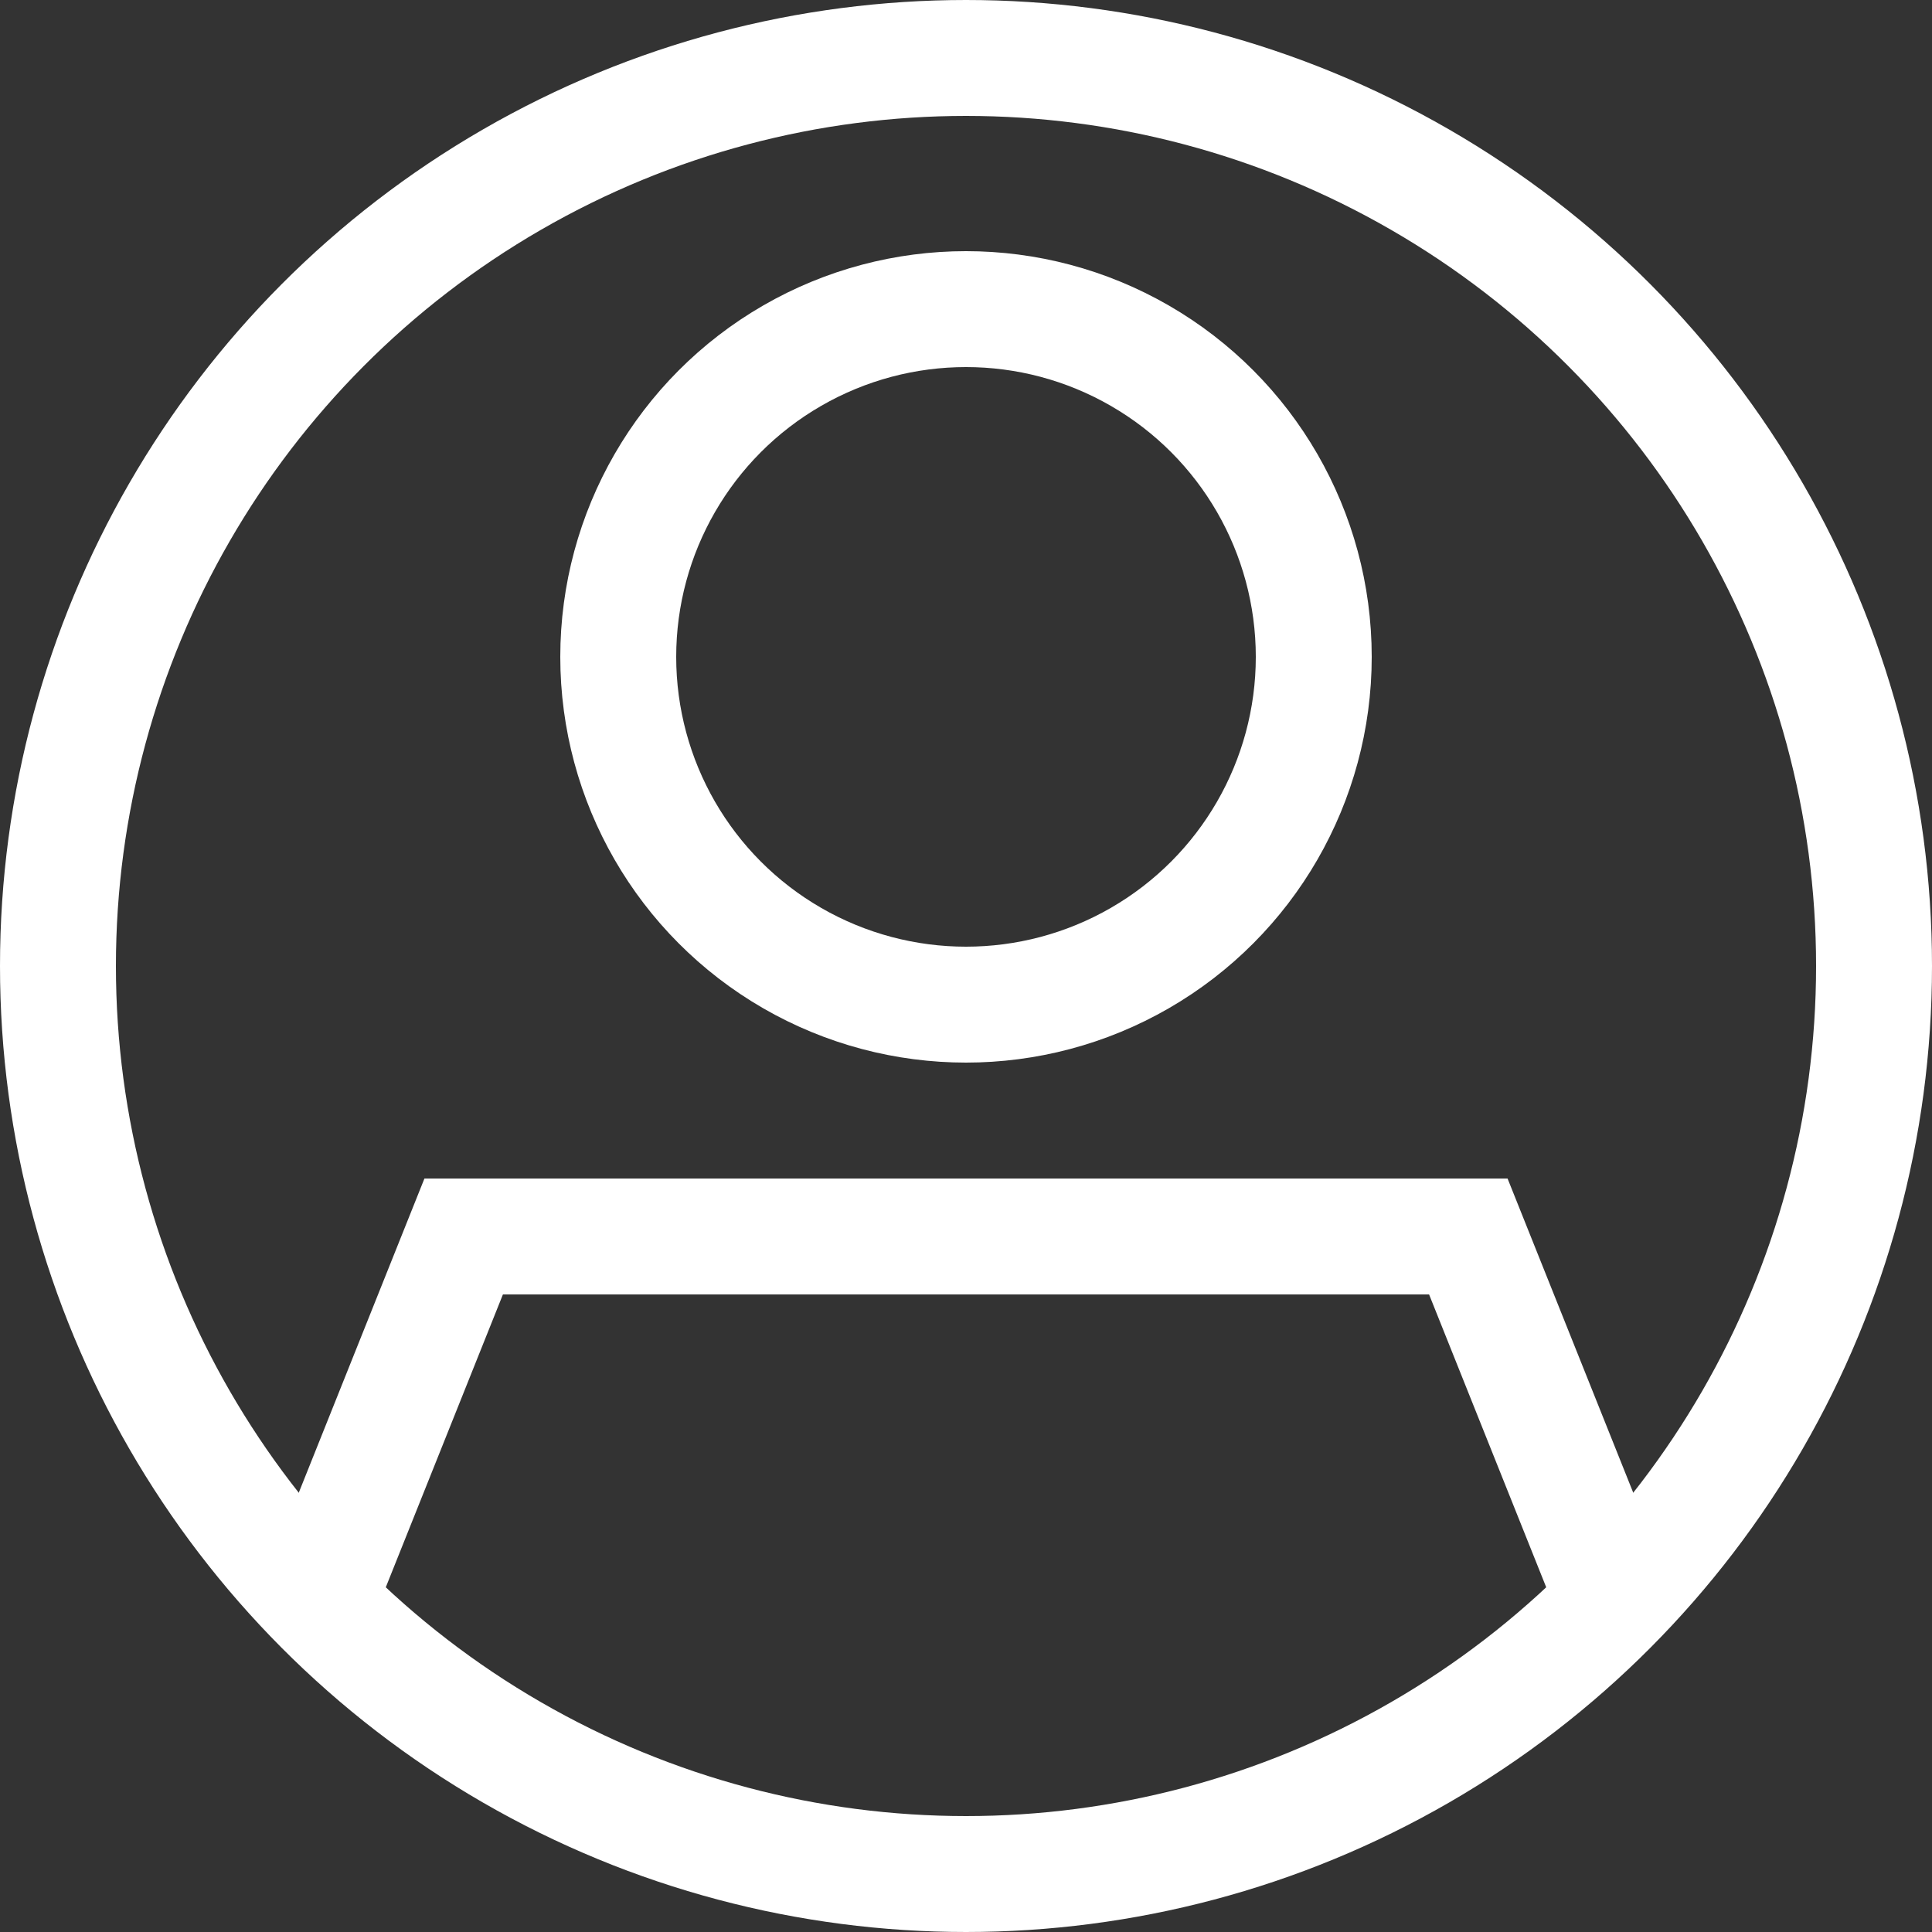
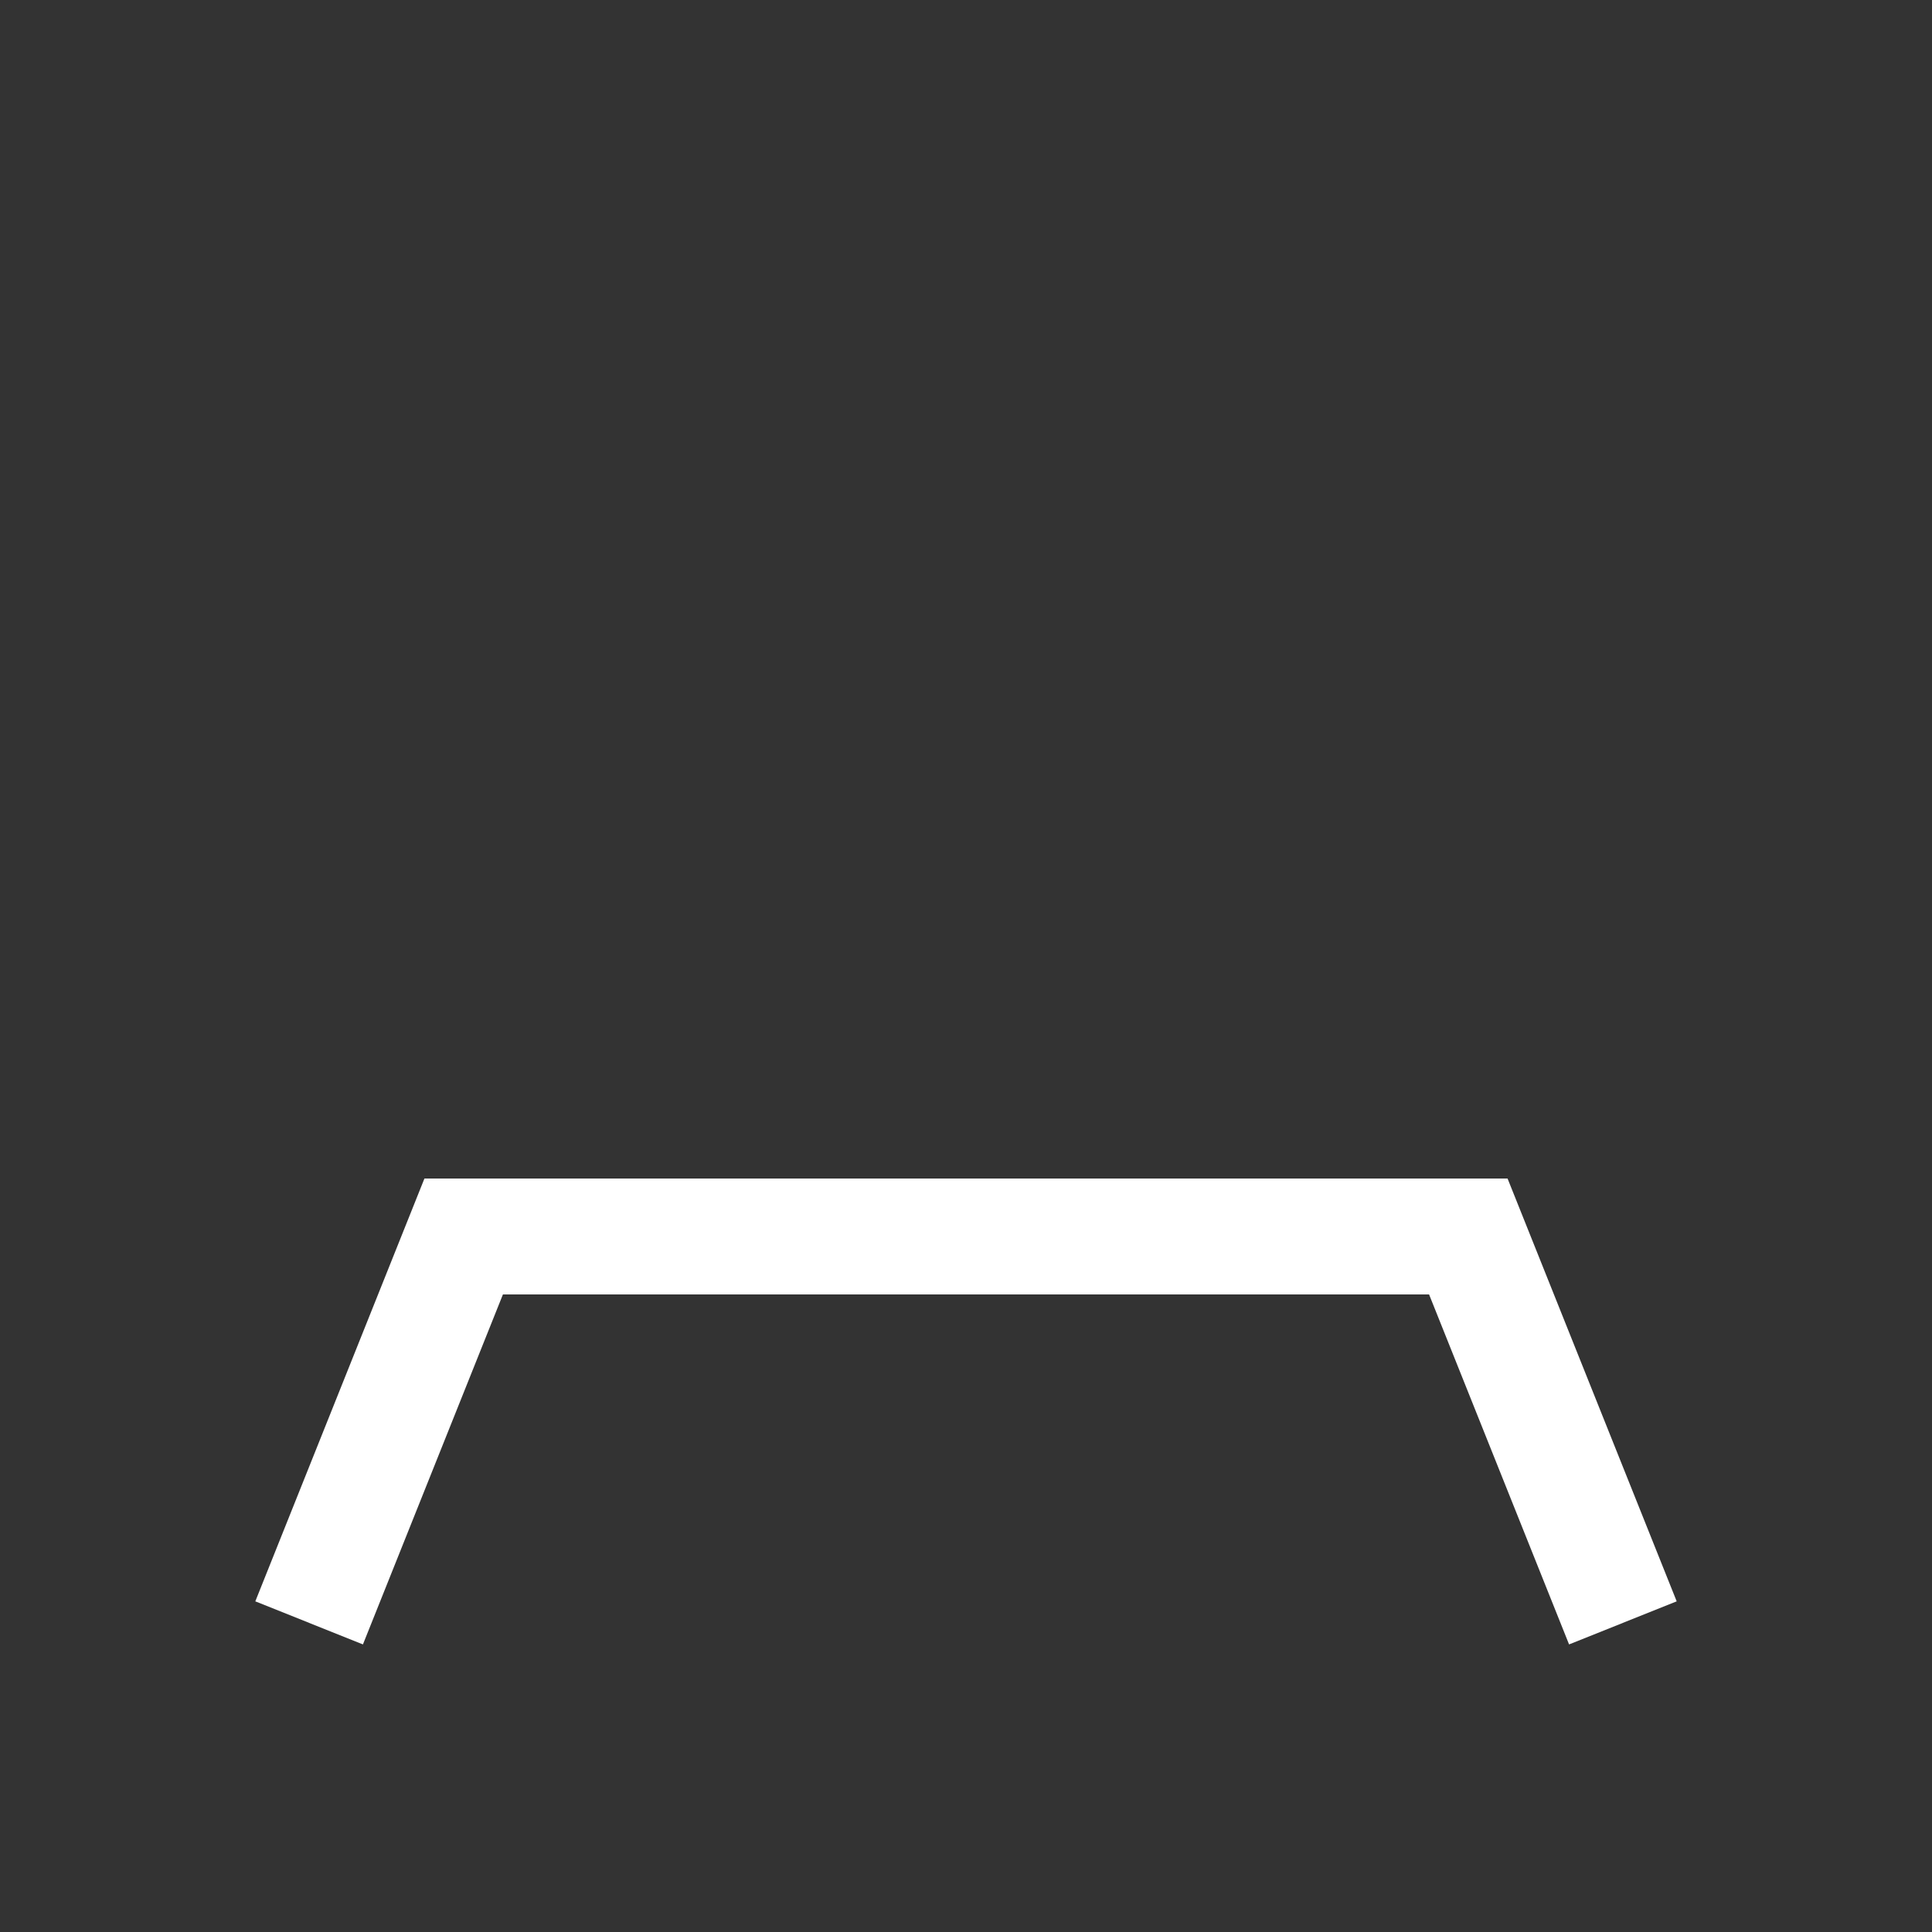
<svg xmlns="http://www.w3.org/2000/svg" id="Layer_1" viewBox="0 0 25 25">
  <rect x="0" y="0" width="25" height="25" fill="#333333" stroke="none" />
  <defs>
    <style>
      .cls-1 {
        fill: none;
        stroke: #fff;
        stroke-width: 1.5px;
      }
    </style>
  </defs>
  <g id="icon---small---account">
-     <circle id="Oval" class="cls-1" cx="12.5" cy="12.5" r="11.75" />
-     <circle id="Oval-2" data-name="Oval" class="cls-1" cx="12.5" cy="8.5" r="4.5" />
    <polyline id="Path" class="cls-1" points="4 21 6 16 19 16 21 21" />
  </g>
</svg>